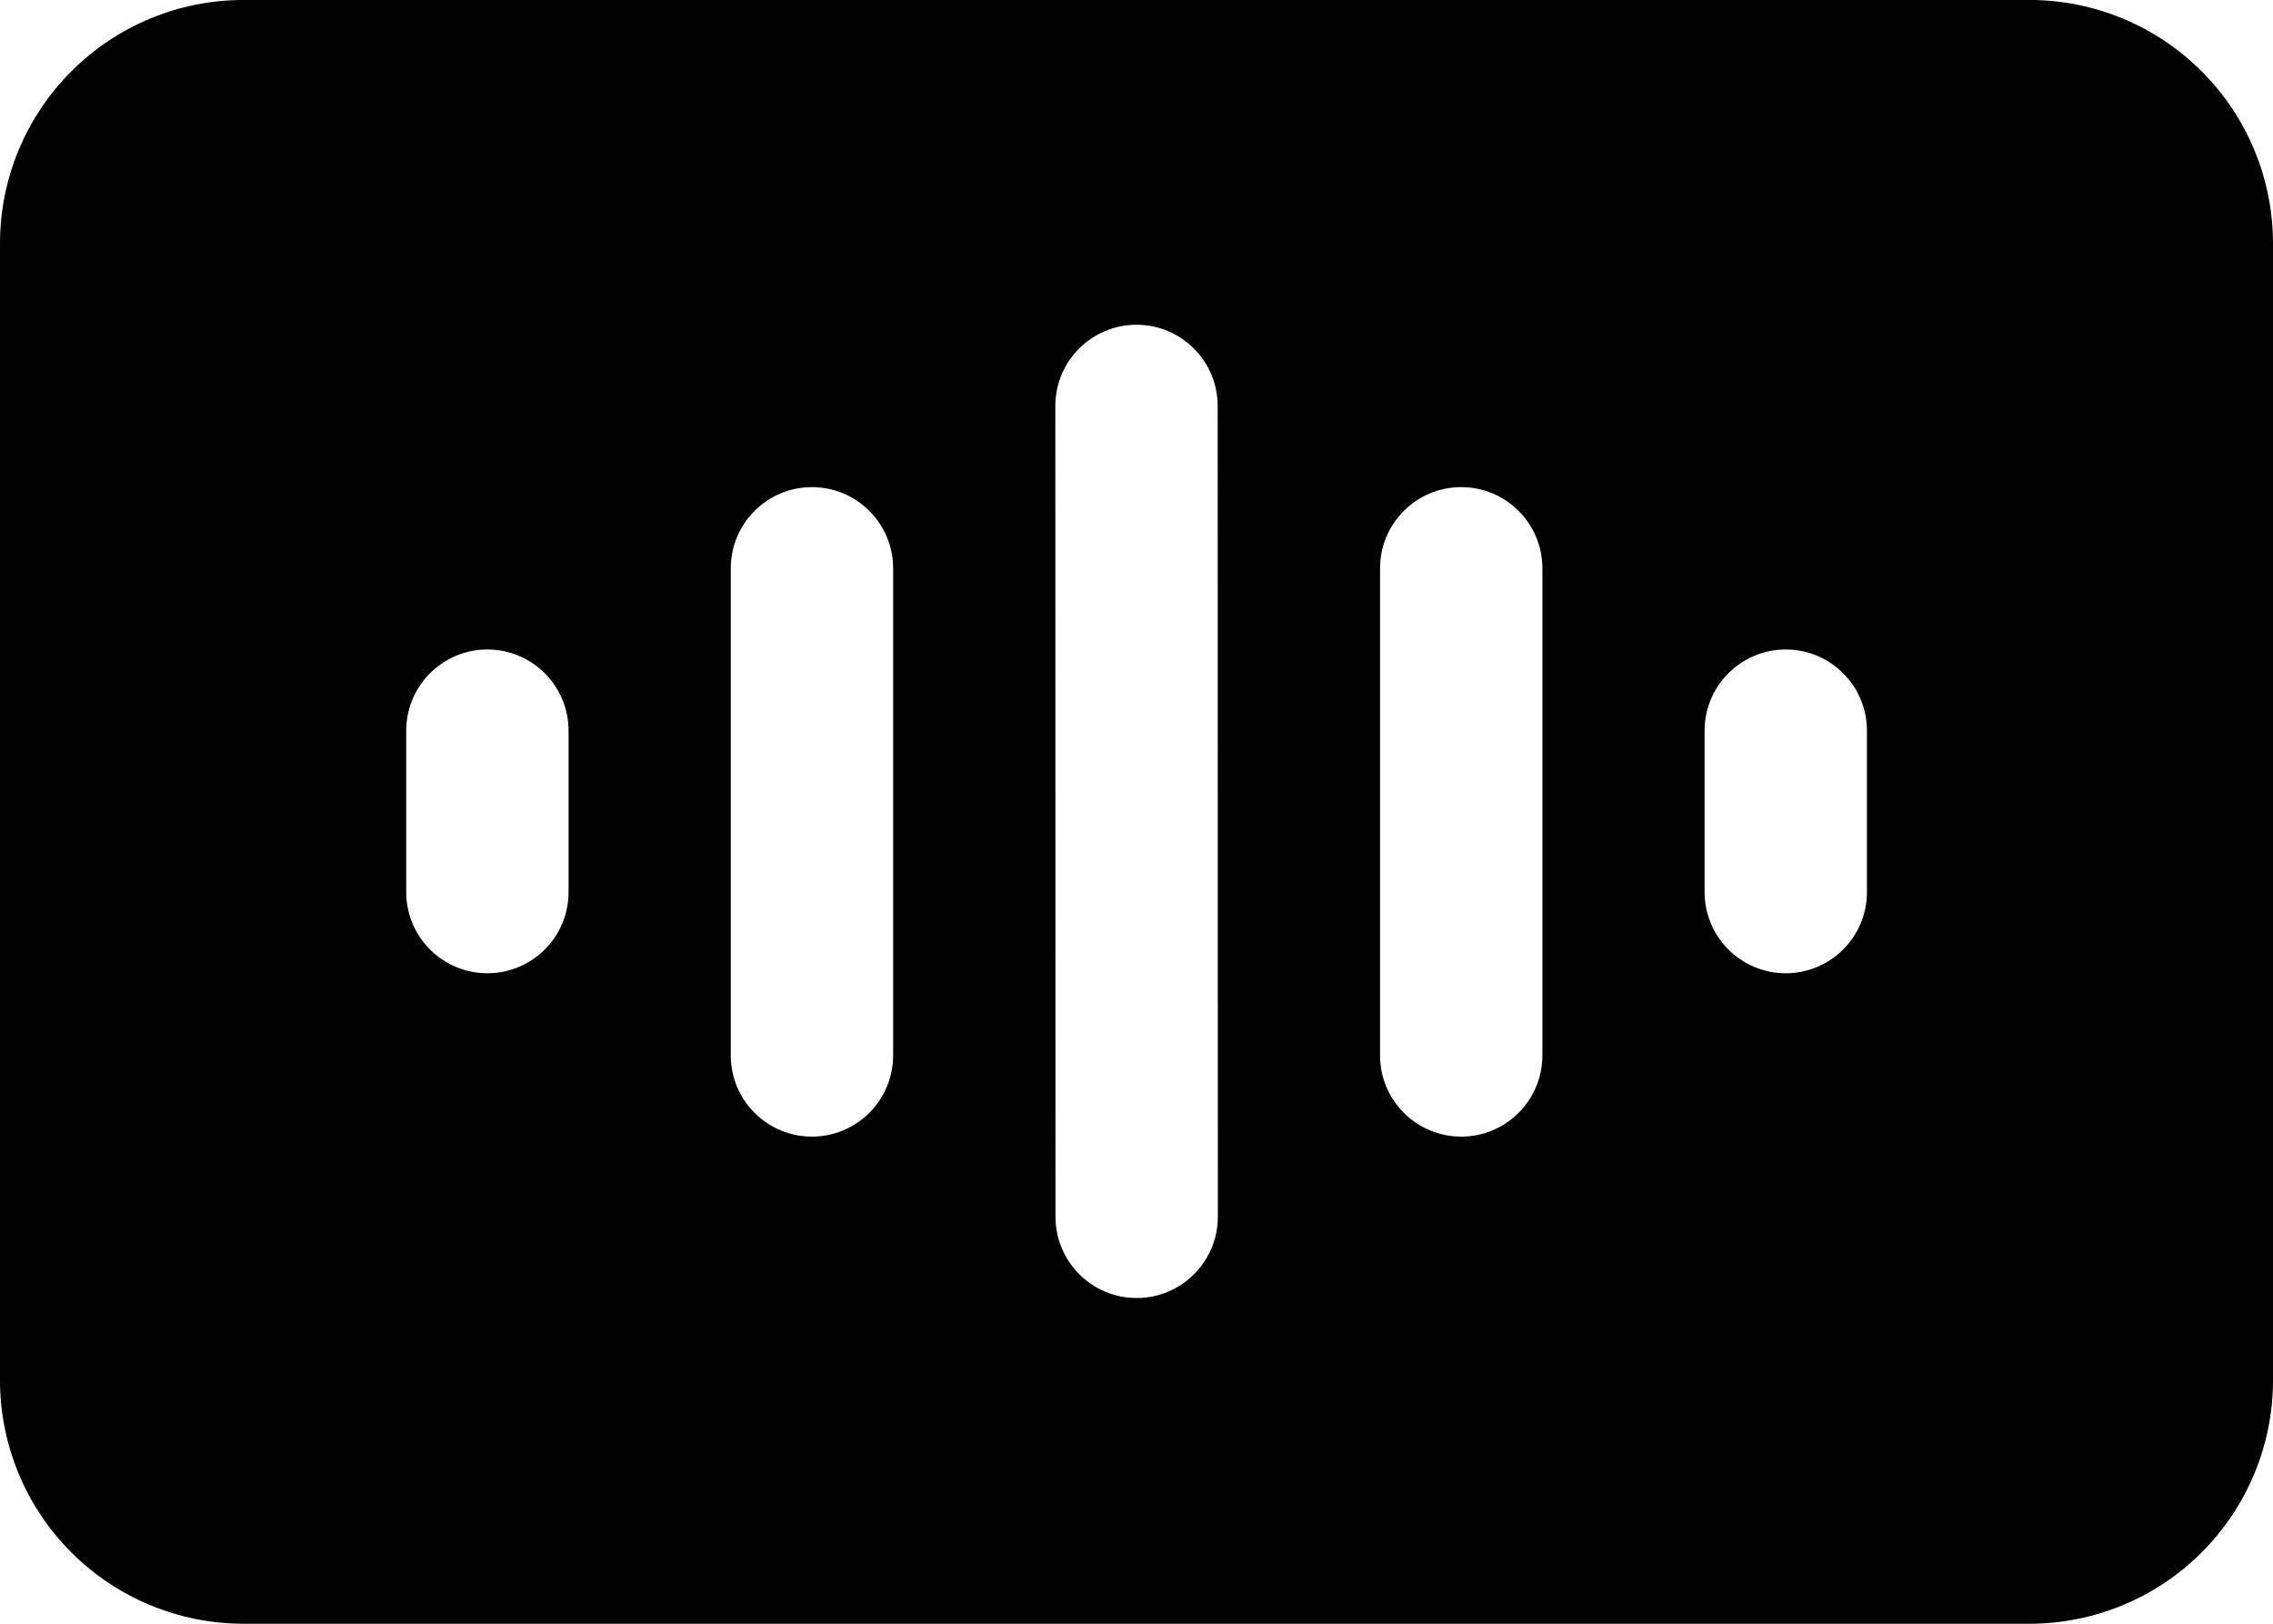
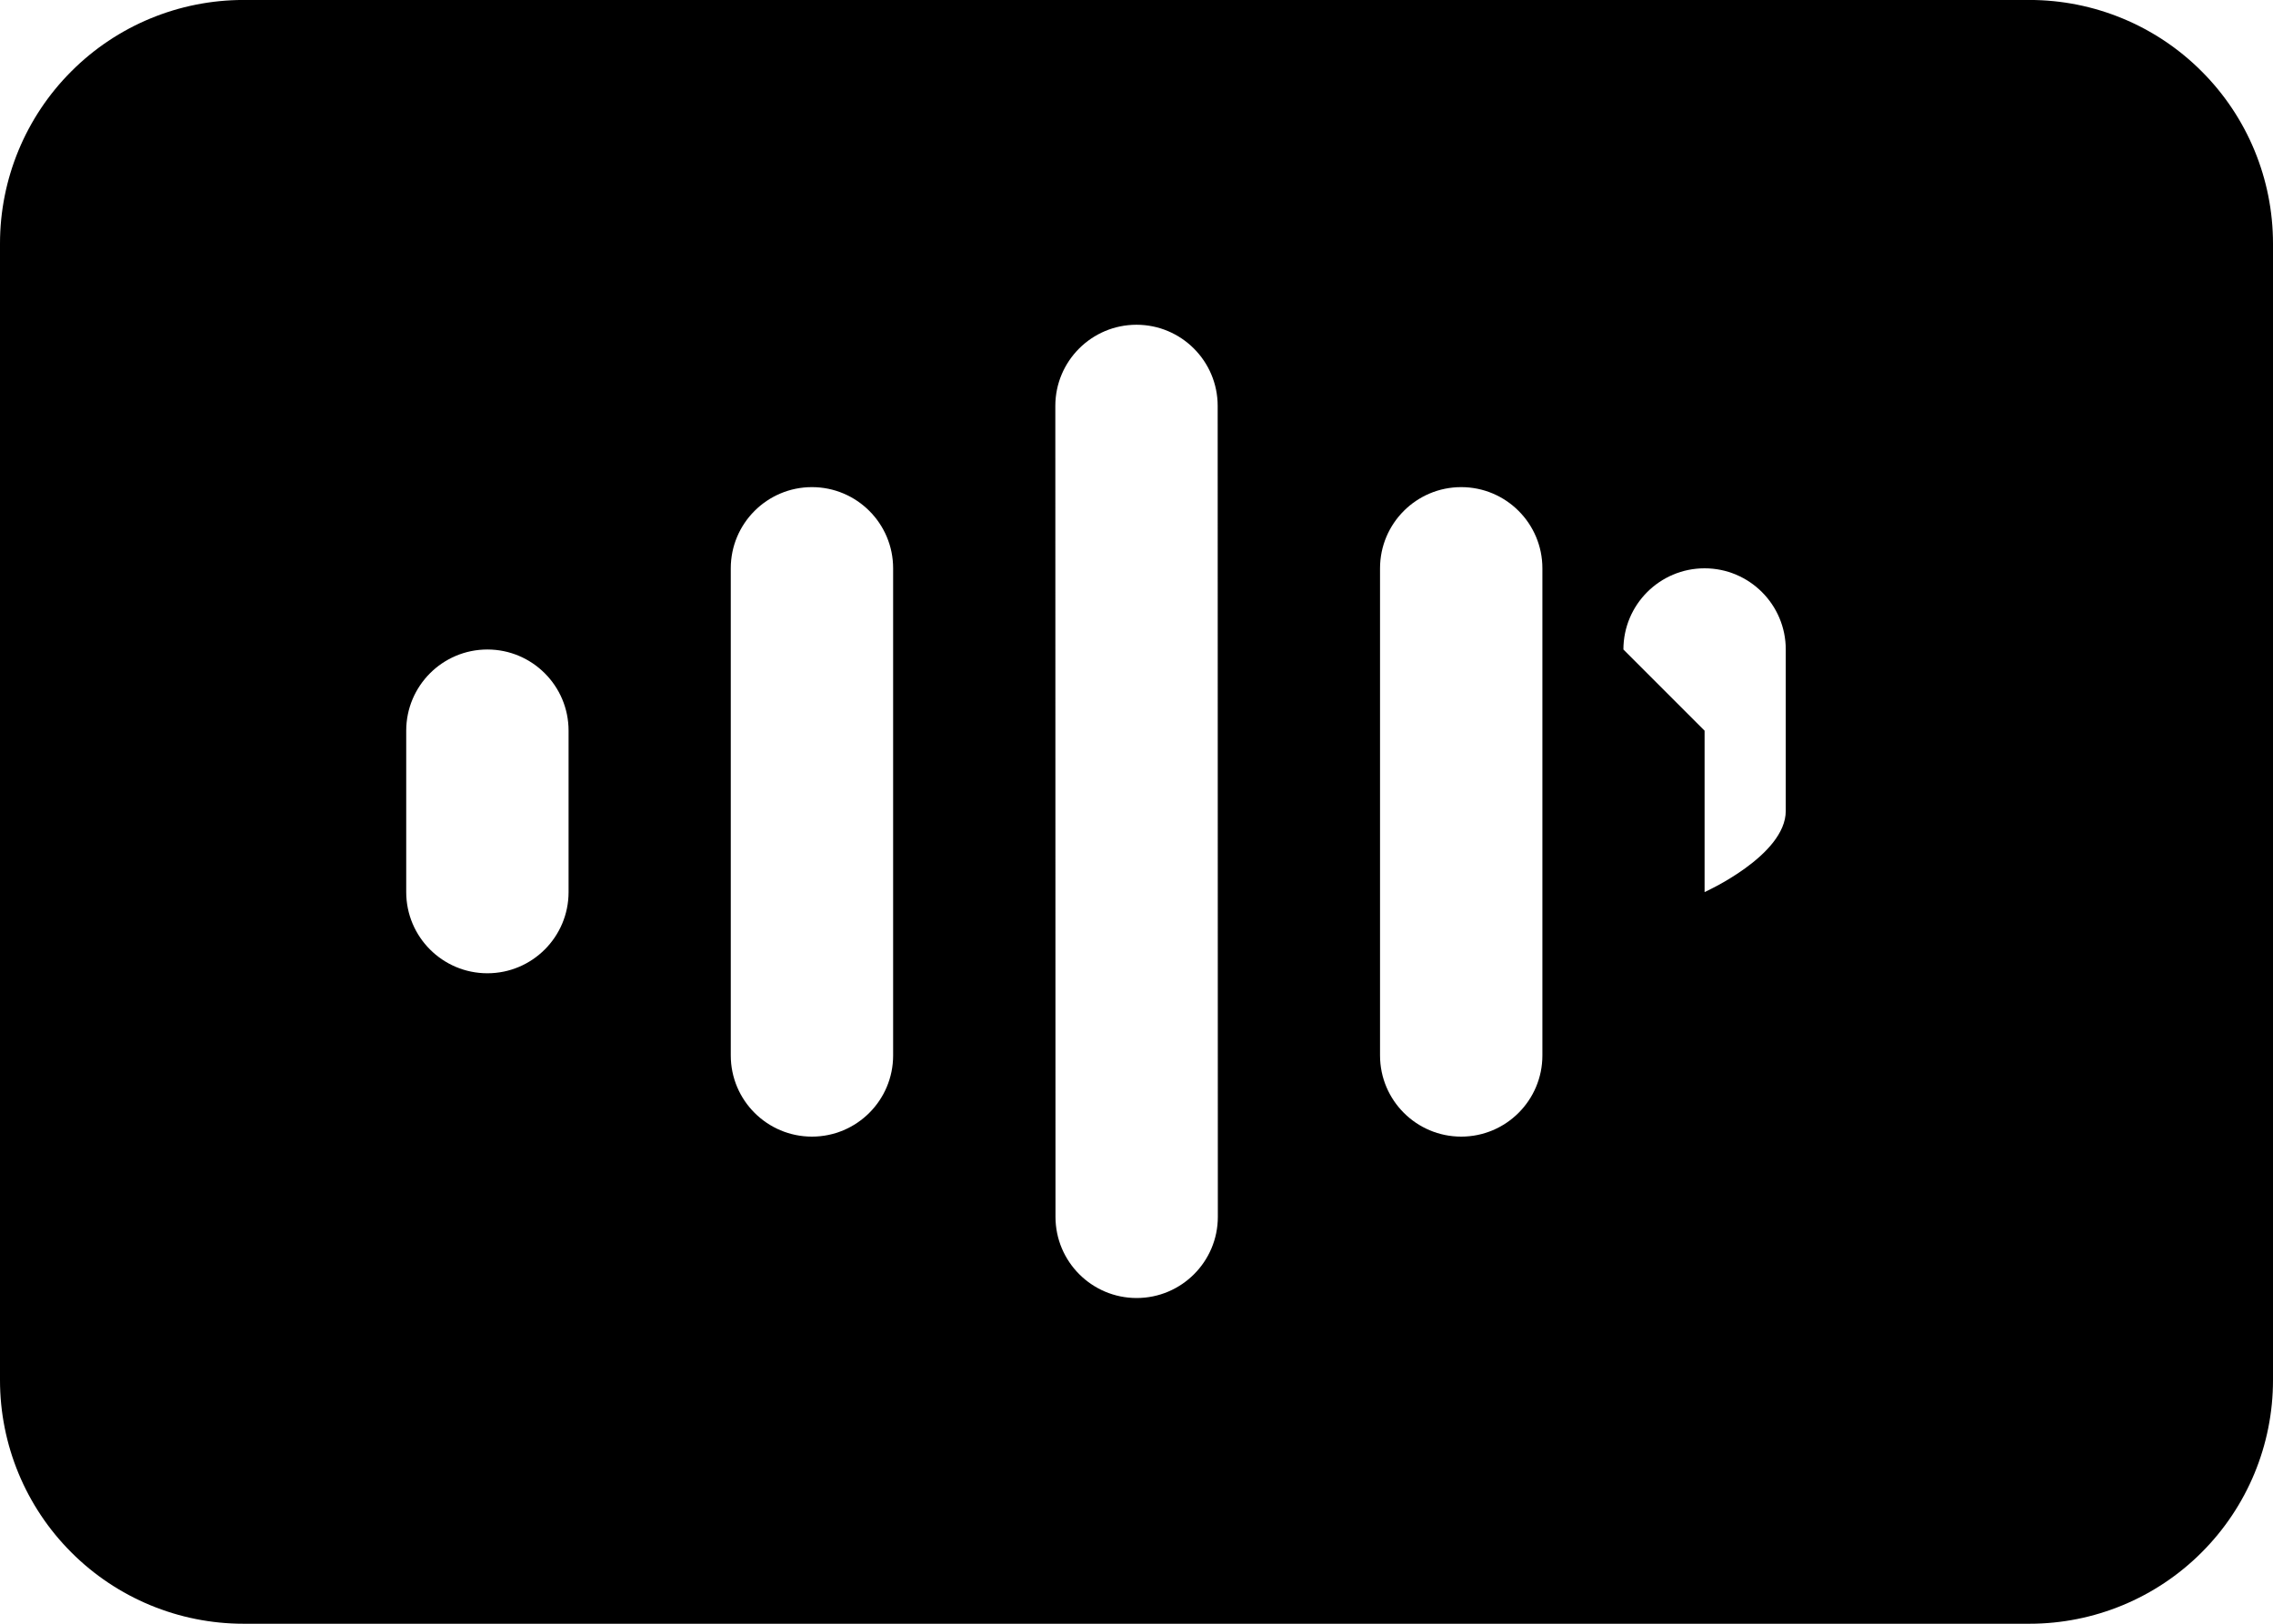
<svg xmlns="http://www.w3.org/2000/svg" id="Layer_1" width="700" height="500" viewBox="0 0 700 500">
-   <path d="M700,75c0-19.9-7.9-38.98-21.97-53.03-14.05-14.08-33.13-21.98-53.03-21.98H75c-19.9,0-38.98,7.9-53.03,21.98C7.9,36.02,0,55.1,0,75v350c0,19.9,7.9,38.98,21.97,53.03,14.05,14.07,33.13,21.97,53.03,21.97h550c19.9,0,38.98-7.9,53.03-21.97,14.07-14.05,21.97-33.13,21.97-53.03V75ZM325,125l.05,249.7c0,13.8,11.2,25,25,25s25-11.22,25-25l-.05-249.7c0-13.8-11.2-25-25-25s-25,11.2-25,25h0ZM425,175v150c0,13.8,11.2,25,25,25s25-11.2,25-25v-150c0-13.8-11.2-25-25-25s-25,11.2-25,25ZM225.05,175v150c0,13.8,11.2,25,25,25s25-11.2,25-25v-150c0-13.8-11.2-25-25-25s-25,11.2-25,25ZM524.95,225v49.7c0,13.8,11.2,25,25,25s25-11.2,25-25v-49.7c0-13.8-11.2-25-25-25s-25,11.2-25,25h0ZM125.1,225v49.7c0,13.8,11.2,25,25,25s25-11.2,25-25v-49.7c0-13.8-11.2-25-25-25s-25,11.2-25,25h0Z" fill-rule="evenodd" />
+   <path d="M700,75c0-19.9-7.9-38.98-21.97-53.03-14.05-14.08-33.13-21.98-53.03-21.98H75c-19.9,0-38.98,7.9-53.03,21.98C7.9,36.02,0,55.1,0,75v350c0,19.9,7.9,38.98,21.97,53.03,14.05,14.07,33.13,21.97,53.03,21.97h550c19.9,0,38.98-7.9,53.03-21.97,14.07-14.05,21.97-33.13,21.97-53.03V75ZM325,125l.05,249.7c0,13.8,11.2,25,25,25s25-11.22,25-25l-.05-249.7c0-13.8-11.2-25-25-25s-25,11.2-25,25h0ZM425,175v150c0,13.8,11.2,25,25,25s25-11.2,25-25v-150c0-13.8-11.2-25-25-25s-25,11.2-25,25ZM225.05,175v150c0,13.8,11.2,25,25,25s25-11.2,25-25v-150c0-13.8-11.2-25-25-25s-25,11.2-25,25ZM524.95,225v49.7s25-11.2,25-25v-49.7c0-13.8-11.2-25-25-25s-25,11.2-25,25h0ZM125.1,225v49.7c0,13.8,11.2,25,25,25s25-11.2,25-25v-49.7c0-13.8-11.2-25-25-25s-25,11.2-25,25h0Z" fill-rule="evenodd" />
</svg>